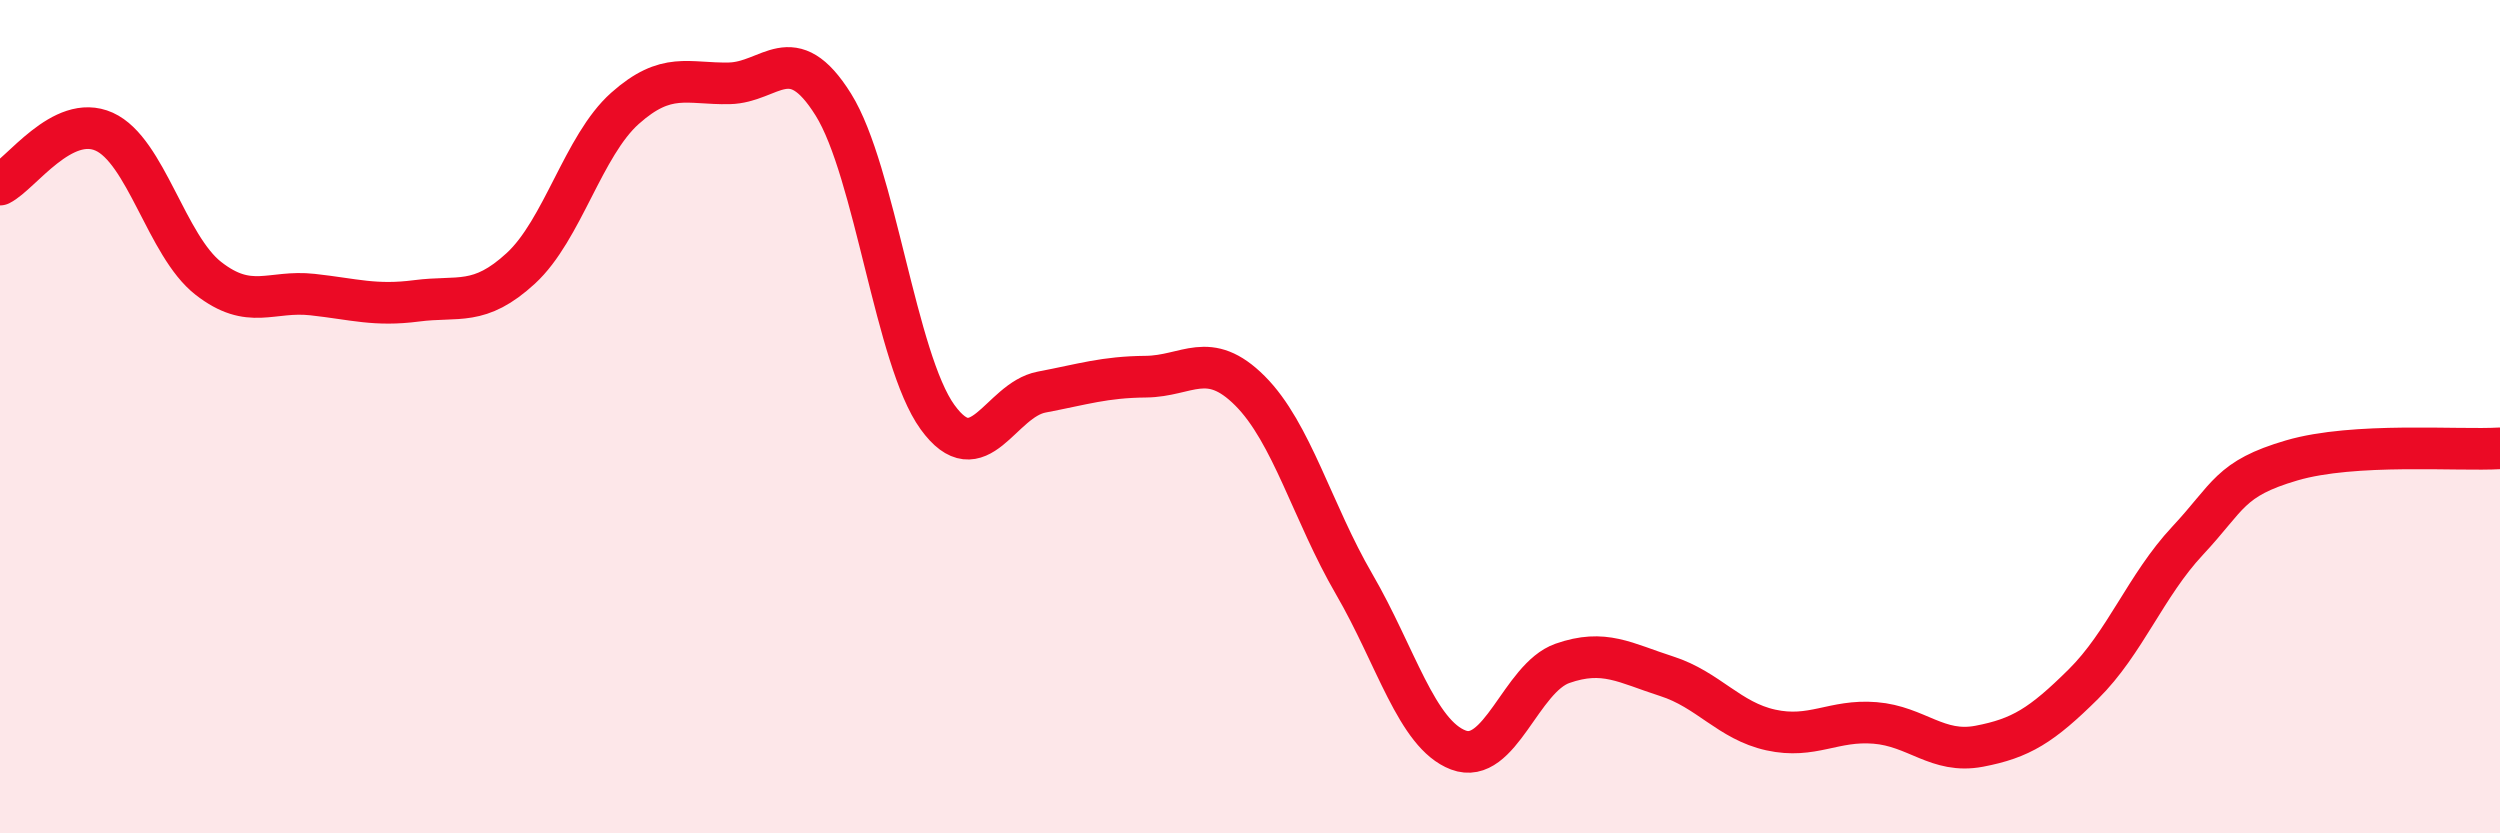
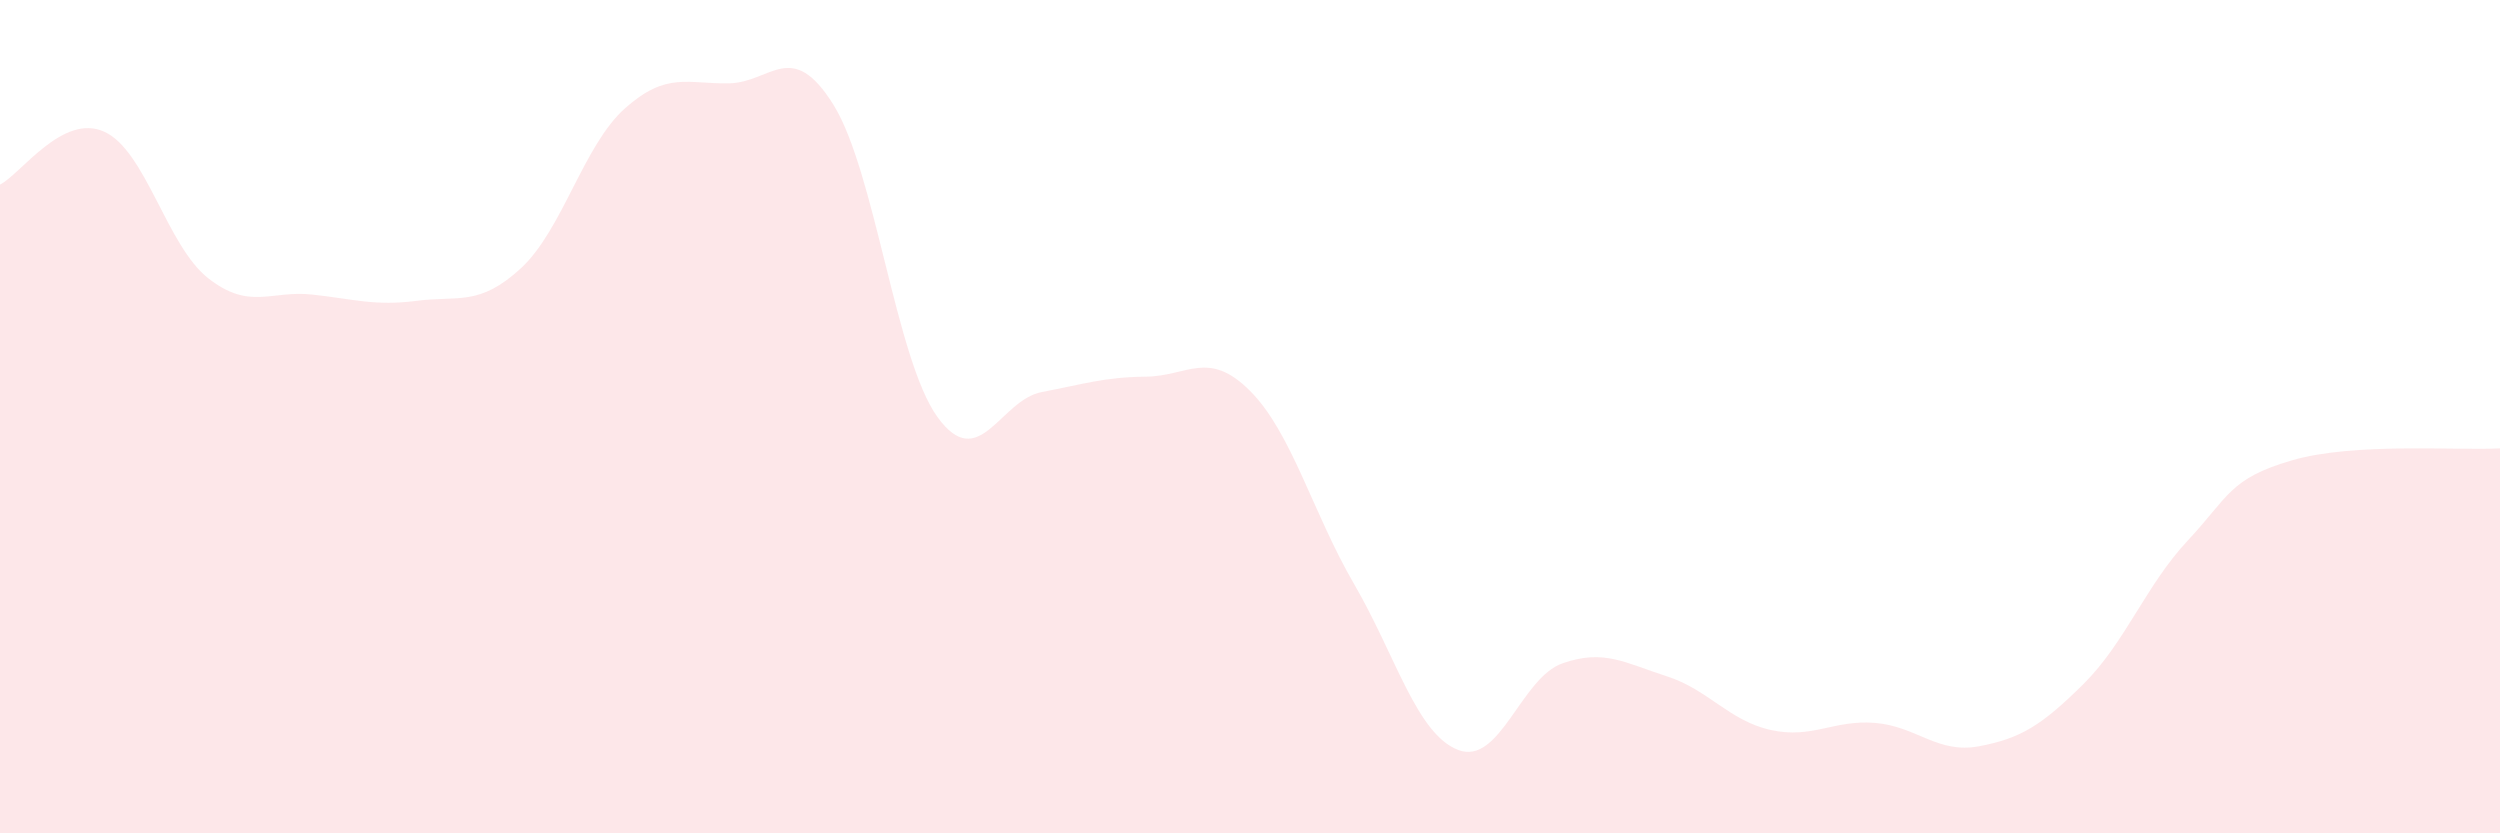
<svg xmlns="http://www.w3.org/2000/svg" width="60" height="20" viewBox="0 0 60 20">
  <path d="M 0,4.43 C 0.5,4.18 1.5,2.71 2.5,3.16 C 3.5,3.61 4,5.9 5,6.68 C 6,7.46 6.5,6.96 7.5,7.07 C 8.5,7.18 9,7.35 10,7.22 C 11,7.09 11.5,7.36 12.5,6.44 C 13.5,5.52 14,3.49 15,2.6 C 16,1.71 16.5,2.02 17.5,2 C 18.5,1.98 19,0.91 20,2.51 C 21,4.11 21.5,8.63 22.5,10.01 C 23.5,11.39 24,9.6 25,9.41 C 26,9.22 26.5,9.05 27.5,9.04 C 28.5,9.03 29,8.38 30,9.38 C 31,10.38 31.5,12.3 32.5,14.02 C 33.5,15.74 34,17.62 35,18 C 36,18.38 36.5,16.27 37.5,15.92 C 38.5,15.57 39,15.91 40,16.23 C 41,16.55 41.5,17.3 42.5,17.52 C 43.5,17.74 44,17.27 45,17.35 C 46,17.43 46.5,18.1 47.5,17.91 C 48.5,17.72 49,17.41 50,16.42 C 51,15.43 51.5,14.05 52.5,12.98 C 53.5,11.91 53.5,11.49 55,11.05 C 56.5,10.61 59,10.82 60,10.76L60 20L0 20Z" fill="#EB0A25" opacity="0.1" stroke-linecap="round" stroke-linejoin="round" />
-   <path d="M 0,4.43 C 0.5,4.18 1.5,2.71 2.5,3.16 C 3.5,3.61 4,5.9 5,6.68 C 6,7.46 6.5,6.96 7.5,7.07 C 8.5,7.18 9,7.35 10,7.22 C 11,7.09 11.5,7.36 12.5,6.44 C 13.5,5.52 14,3.49 15,2.6 C 16,1.71 16.5,2.02 17.5,2 C 18.5,1.98 19,0.91 20,2.51 C 21,4.11 21.5,8.63 22.5,10.01 C 23.5,11.39 24,9.6 25,9.41 C 26,9.22 26.5,9.05 27.5,9.04 C 28.5,9.03 29,8.38 30,9.38 C 31,10.38 31.5,12.3 32.5,14.02 C 33.5,15.74 34,17.62 35,18 C 36,18.38 36.5,16.27 37.5,15.92 C 38.5,15.57 39,15.91 40,16.23 C 41,16.55 41.5,17.3 42.5,17.52 C 43.5,17.74 44,17.27 45,17.35 C 46,17.43 46.5,18.1 47.5,17.91 C 48.5,17.72 49,17.41 50,16.42 C 51,15.43 51.5,14.05 52.5,12.98 C 53.5,11.91 53.5,11.49 55,11.05 C 56.5,10.61 59,10.82 60,10.76" stroke="#EB0A25" stroke-width="1" fill="none" stroke-linecap="round" stroke-linejoin="round" />
</svg>